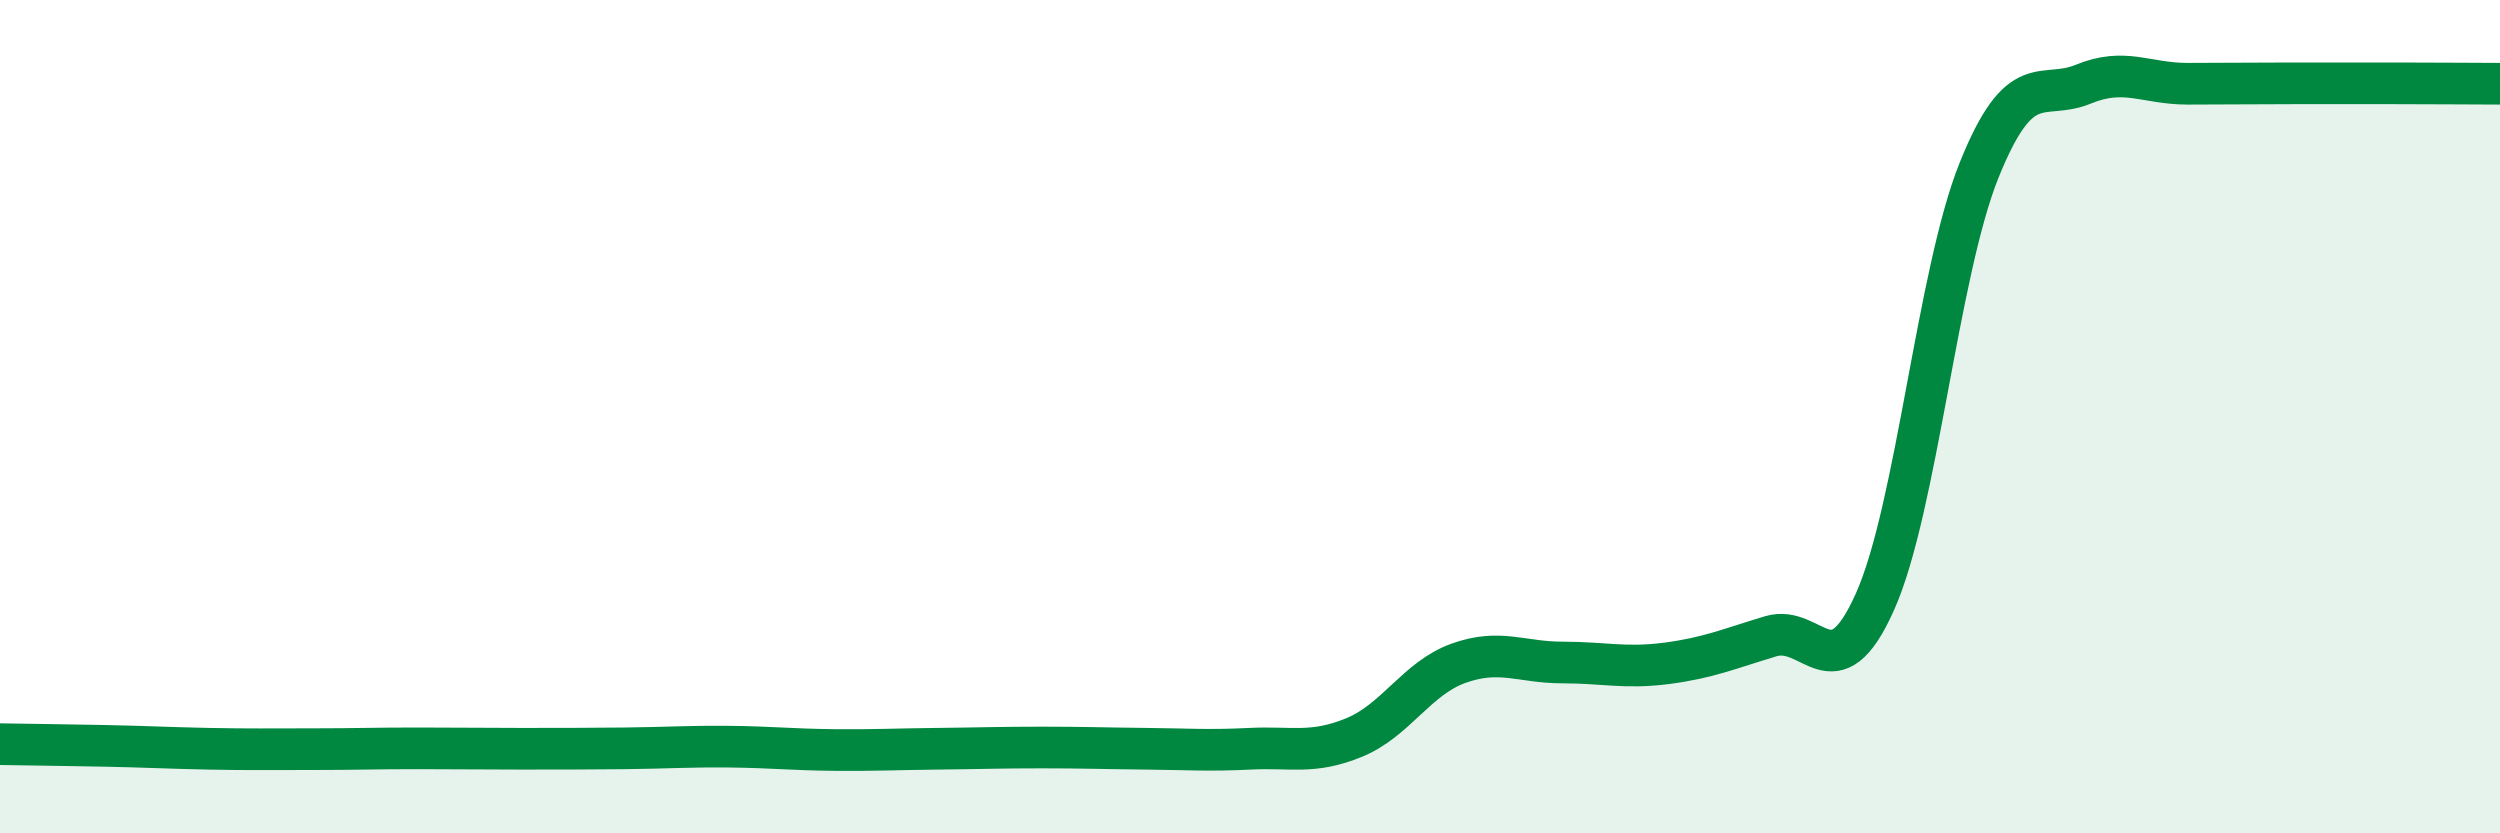
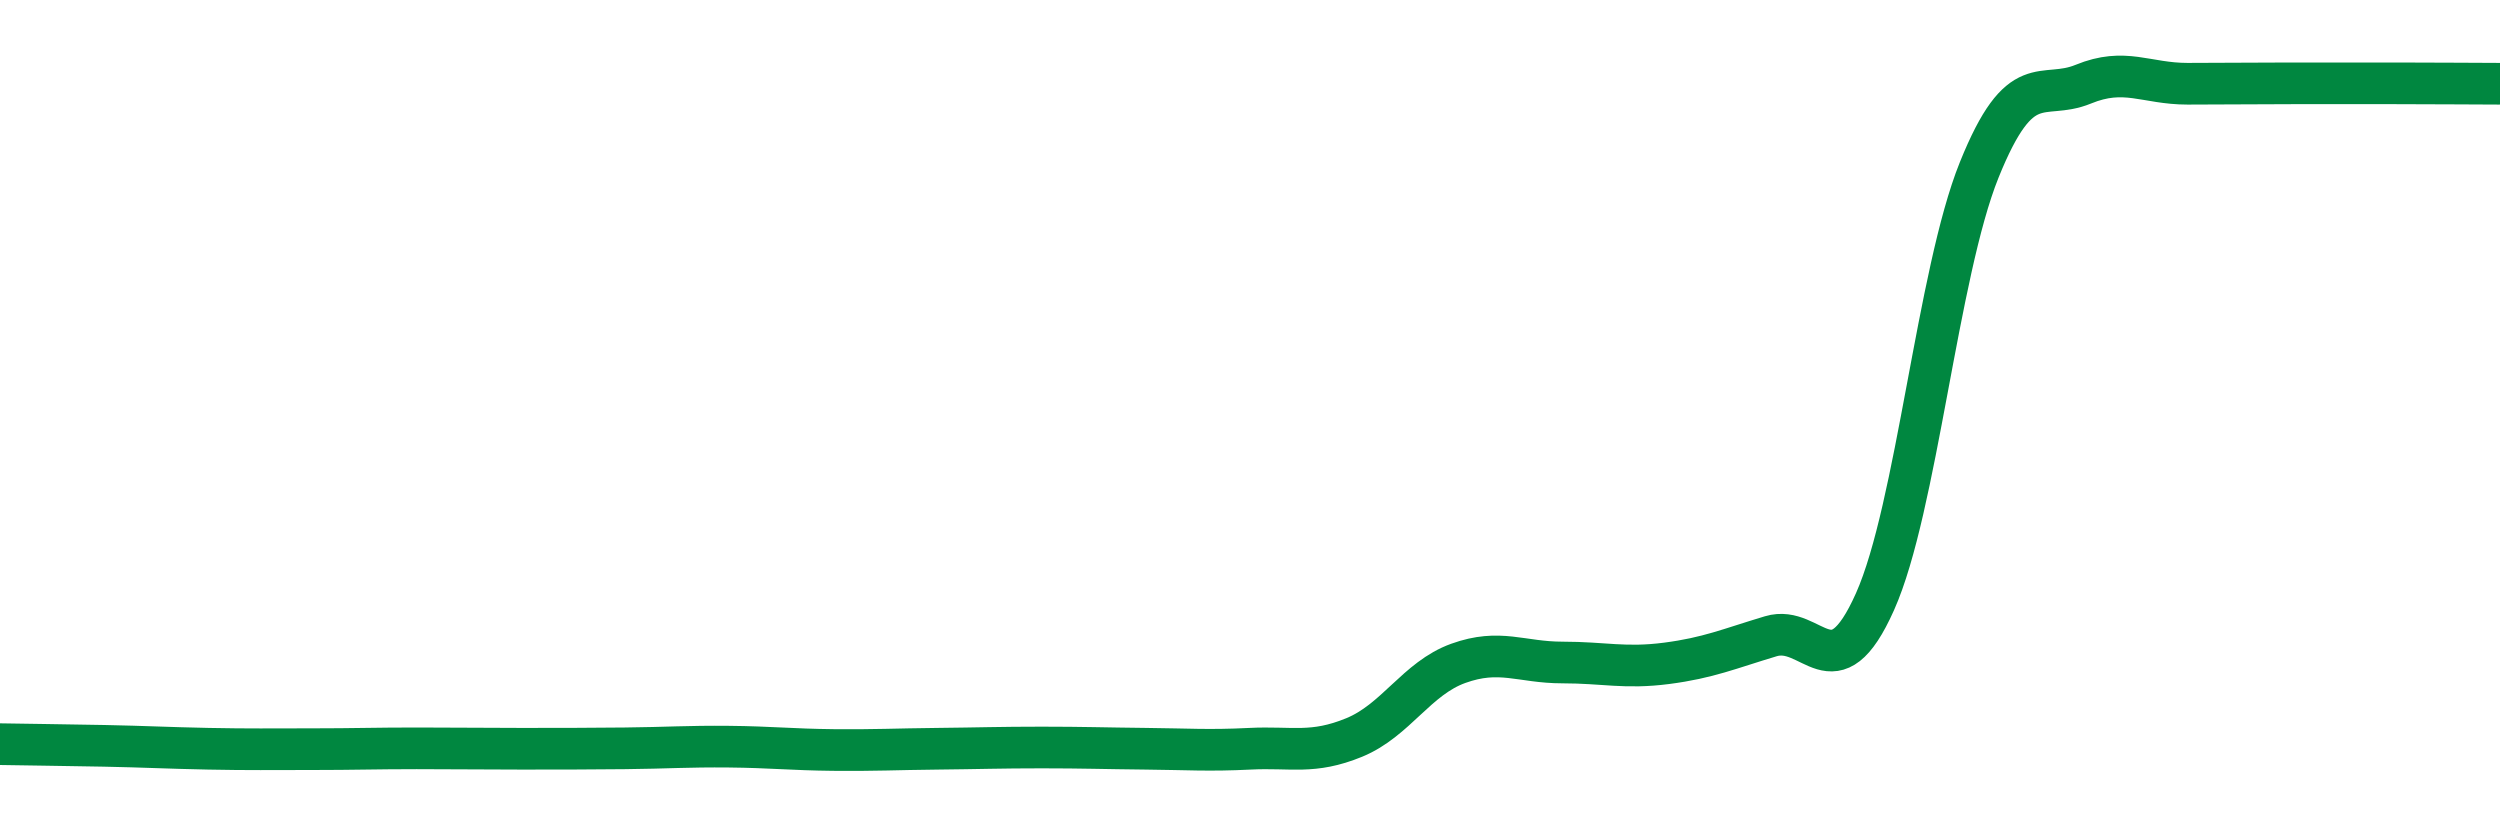
<svg xmlns="http://www.w3.org/2000/svg" width="60" height="20" viewBox="0 0 60 20">
-   <path d="M 0,17.86 C 0.5,17.87 1.5,17.88 2.5,17.9 C 3.5,17.92 4,17.95 5,17.97 C 6,17.99 6.5,17.98 7.5,17.98 C 8.5,17.98 9,17.96 10,17.96 C 11,17.96 11.5,17.97 12.5,17.97 C 13.5,17.97 14,17.97 15,17.96 C 16,17.95 16.5,17.91 17.5,17.92 C 18.5,17.93 19,17.99 20,18 C 21,18.01 21.5,17.98 22.5,17.97 C 23.5,17.96 24,17.94 25,17.94 C 26,17.94 26.5,17.96 27.5,17.97 C 28.5,17.98 29,18.02 30,17.97 C 31,17.92 31.5,18.11 32.5,17.7 C 33.5,17.29 34,16.28 35,15.92 C 36,15.56 36.5,15.9 37.5,15.9 C 38.5,15.9 39,16.05 40,15.92 C 41,15.79 41.5,15.57 42.5,15.27 C 43.5,14.97 44,16.68 45,14.44 C 46,12.2 46.5,6.56 47.5,4.08 C 48.5,1.6 49,2.43 50,2.02 C 51,1.61 51.5,2.01 52.5,2.01 C 53.5,2.01 54,2 55,2 C 56,2 56.5,2 57.5,2 C 58.5,2 59.5,2.01 60,2.01L60 20L0 20Z" fill="#008740" opacity="0.1" stroke-linecap="round" stroke-linejoin="round" />
  <path d="M 0,17.86 C 0.5,17.87 1.5,17.88 2.5,17.9 C 3.5,17.92 4,17.95 5,17.97 C 6,17.99 6.5,17.98 7.5,17.98 C 8.5,17.98 9,17.96 10,17.96 C 11,17.96 11.5,17.97 12.5,17.97 C 13.5,17.97 14,17.97 15,17.96 C 16,17.95 16.5,17.91 17.5,17.92 C 18.5,17.93 19,17.99 20,18 C 21,18.01 21.5,17.98 22.5,17.97 C 23.5,17.96 24,17.94 25,17.94 C 26,17.94 26.5,17.96 27.5,17.97 C 28.5,17.98 29,18.02 30,17.97 C 31,17.92 31.5,18.11 32.5,17.7 C 33.5,17.29 34,16.28 35,15.92 C 36,15.56 36.5,15.9 37.5,15.9 C 38.5,15.9 39,16.05 40,15.92 C 41,15.79 41.5,15.57 42.5,15.27 C 43.5,14.97 44,16.68 45,14.44 C 46,12.2 46.5,6.56 47.5,4.08 C 48.5,1.6 49,2.43 50,2.02 C 51,1.61 51.5,2.01 52.5,2.01 C 53.5,2.01 54,2 55,2 C 56,2 56.5,2 57.5,2 C 58.5,2 59.5,2.01 60,2.01" stroke="#008740" stroke-width="1" fill="none" stroke-linecap="round" stroke-linejoin="round" />
</svg>